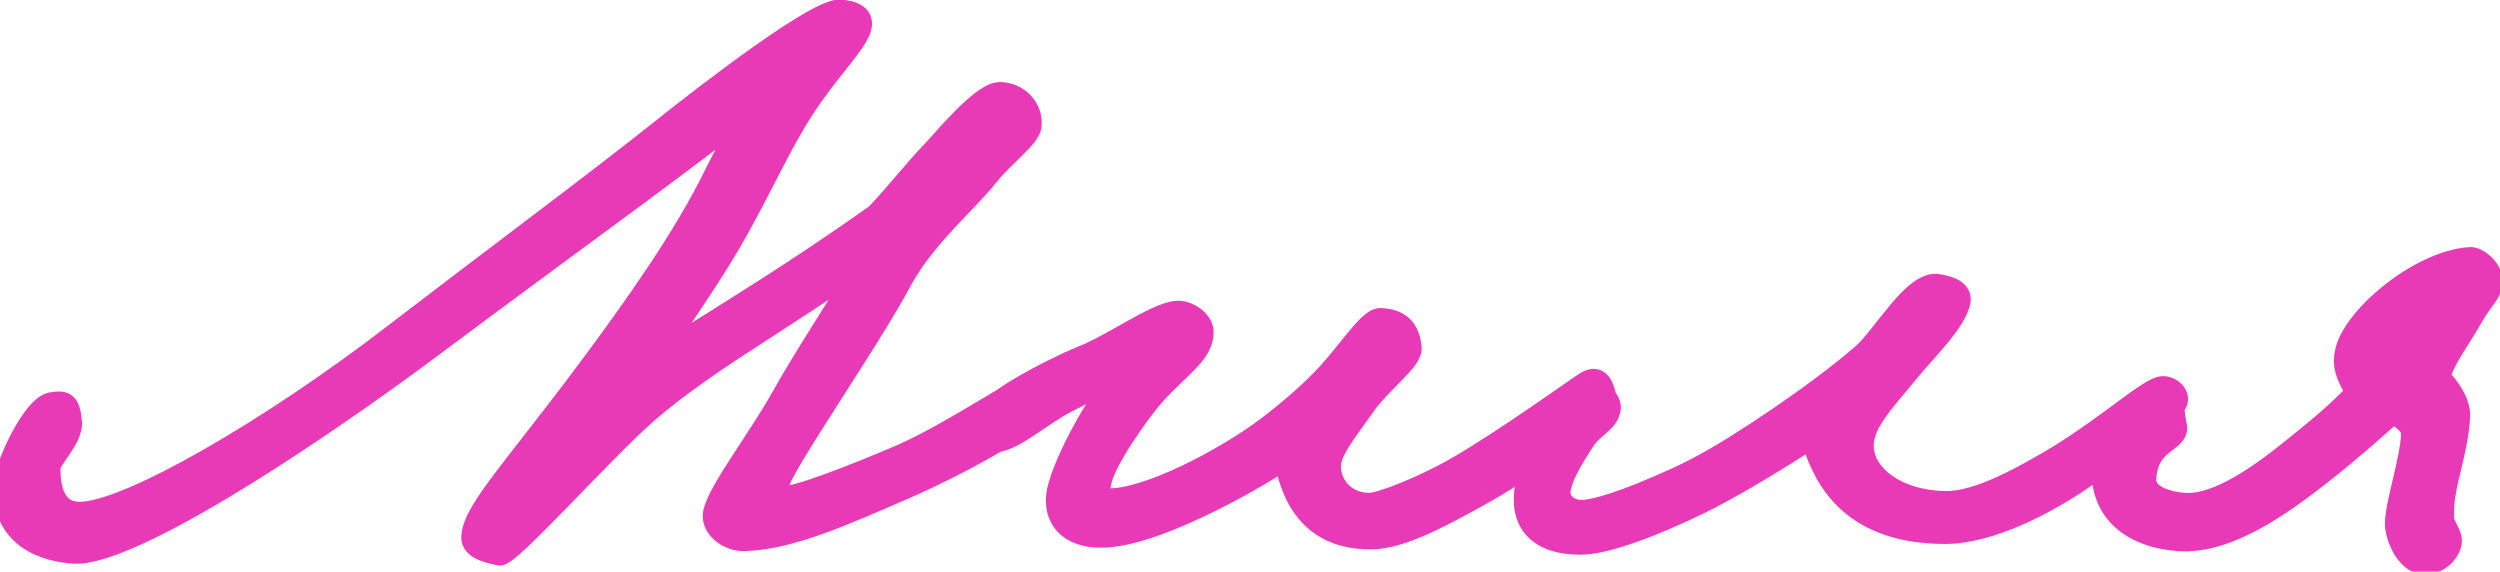
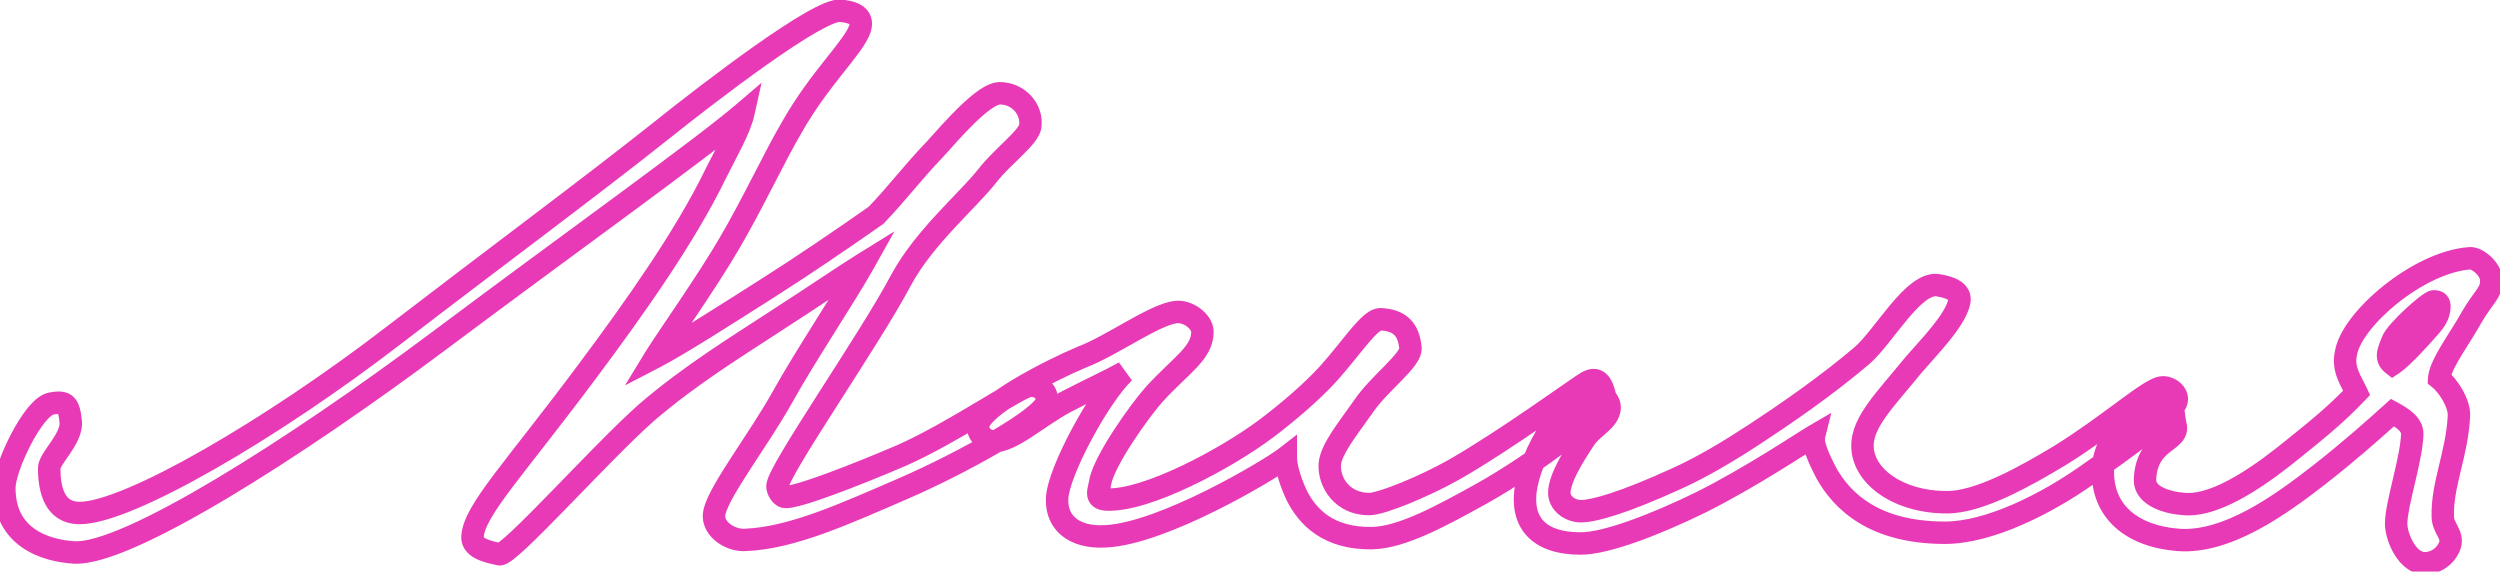
<svg xmlns="http://www.w3.org/2000/svg" width="223" height="51" viewBox="0 0 223 51" fill="none">
  <mask id="path-1-outside-1_2_11" maskUnits="userSpaceOnUse" x="-1" y="-1" width="225" height="53" fill="black">
    <rect fill="white" x="-1" y="-1" width="225" height="53" />
    <path d="M93.348 35.84C93.108 37.28 85.668 41.36 80.708 43.52C75.348 45.84 70.628 48 66.468 48.16C65.028 48.24 63.348 47.04 63.748 45.6C64.308 43.52 67.588 39.36 69.828 35.36C71.828 31.76 75.508 26.24 77.028 23.52C75.348 24.56 72.788 26.32 69.188 28.64C65.908 30.8 61.668 33.36 57.668 36.8C53.588 40.4 45.428 49.6 44.548 49.44C43.428 49.2 42.068 48.88 42.148 47.84C42.308 45.52 45.828 41.92 52.388 33.12C56.628 27.44 61.108 21.12 63.828 15.52C64.868 13.44 65.988 11.52 66.308 10.08C62.468 13.36 51.028 21.52 38.948 30.56C26.308 40 11.348 49.52 6.628 49.28C4.068 49.12 0.388 48 0.388 43.52C0.388 41.68 2.948 36.32 4.548 36C5.828 35.76 6.148 36 6.308 37.6C6.468 39.12 4.388 40.88 4.388 41.76C4.388 43.68 4.868 45.76 7.108 45.76C11.428 45.76 24.308 38.24 35.108 29.92C44.388 22.8 52.708 16.64 58.948 11.68C63.348 8.16 72.948 0.8 74.948 0.96C75.828 1.04 77.108 1.28 76.708 2.56C76.148 4.24 73.108 6.96 70.628 11.36C69.108 13.92 67.108 18.24 65.028 21.76C63.028 25.2 59.348 30.4 58.468 31.84C60.628 30.72 65.108 27.84 68.388 25.76C71.428 23.84 75.428 21.12 78.148 19.2C80.068 17.2 81.348 15.44 83.428 13.28C84.868 11.68 87.748 8.32 89.188 8.32C90.788 8.32 92.068 9.68 91.908 11.2C91.828 12.24 89.508 13.84 88.068 15.68C86.308 17.92 82.468 21.12 80.388 24.96C77.508 30.4 69.428 41.92 69.348 43.36C69.348 43.76 69.668 44.24 69.988 44.32C70.948 44.48 76.468 42.32 80.388 40.64C85.108 38.56 91.028 34.4 91.908 34.4C92.708 34.4 93.508 34.88 93.348 35.84ZM143.174 35.36C143.414 36.48 136.934 41.36 132.214 44C128.614 46 125.094 47.92 122.454 48C118.454 48.08 116.614 46.08 115.654 44.16C115.014 42.8 114.694 41.52 114.694 40.8C113.254 41.92 103.734 47.6 98.614 47.84C95.814 48 94.214 46.64 94.294 44.48C94.374 42.08 98.134 35.2 100.294 33.2C98.854 34 97.094 34.8 95.094 35.84C92.534 37.2 90.214 39.44 88.534 39.36C87.734 39.28 87.174 38.64 87.254 37.92C87.494 36.24 93.494 33.12 96.534 31.84C99.094 30.88 102.934 28.08 104.854 27.84C105.894 27.68 107.254 28.64 107.254 29.6C107.254 31.52 105.334 32.56 102.934 35.2C101.654 36.64 98.454 41.12 98.134 43.04C98.054 43.68 97.574 44.48 98.694 44.56C102.294 44.72 109.414 40.88 112.934 38.24C114.854 36.8 117.094 34.88 118.534 33.28C120.614 30.96 122.214 28.4 123.174 28.48C124.854 28.56 125.654 29.36 125.814 31.04C125.894 32.16 123.014 34.16 121.574 36.32C120.294 38.16 118.694 40.08 118.614 41.44C118.534 43.04 119.734 44.96 122.134 44.96C123.254 44.96 127.094 43.36 129.654 41.92C134.294 39.28 140.854 34.48 141.574 34.08C142.614 33.52 142.934 34.4 143.174 35.36ZM194.132 35.84C193.732 37.04 189.572 40 186.132 42.4C182.612 44.88 177.492 47.52 173.492 47.52C167.092 47.52 164.292 44.64 162.932 42.24C162.132 40.72 161.652 39.52 161.812 38.88C160.852 39.44 156.212 42.56 151.732 44.8C147.652 46.8 143.252 48.48 141.012 48.48C137.252 48.48 135.812 46.64 136.052 44C136.372 40.64 139.732 34.72 142.612 35.2C143.172 35.28 143.652 35.92 143.572 36.48C143.412 37.6 142.052 38.08 141.332 39.2C140.212 40.88 139.172 42.64 139.092 43.84C139.012 44.88 140.052 45.6 141.012 45.6C142.212 45.6 144.932 44.8 149.492 42.72C151.812 41.68 154.212 40.24 156.532 38.72C159.092 37.04 162.852 34.48 166.132 31.68C168.052 30 170.692 25.12 172.852 25.44C173.812 25.6 174.932 25.92 174.772 26.88C174.452 28.56 172.052 30.96 170.612 32.64C168.212 35.6 166.132 37.6 166.132 39.76C166.132 42.48 169.332 44.8 173.652 44.8C176.532 44.8 180.532 42.56 183.732 40.64C188.132 37.92 191.732 34.64 192.852 34.56C193.412 34.48 194.372 35.04 194.132 35.84ZM222.216 24.96C222.296 26.08 221.576 26.4 220.456 28.32C219.496 30.08 217.656 32.48 217.576 33.76C218.376 34.4 219.416 36 219.336 37.12C219.176 40.48 217.816 43.2 217.896 46.08C217.896 47.12 218.856 47.68 218.536 48.64C218.216 49.52 217.416 50.16 216.456 50.24C214.776 50.4 213.736 47.92 213.736 46.72C213.736 44.96 215.096 41.04 215.176 38.72C215.176 37.84 214.296 37.28 213.416 36.8C211.816 38.24 209.576 40.24 207.016 42.24C203.336 45.12 198.616 48.48 194.296 48.16C190.216 47.84 187.496 45.68 187.576 41.92C187.656 38.72 191.016 35.6 193.016 35.84C194.056 36 193.816 37.04 194.056 37.92C194.456 39.44 191.496 39.2 191.336 42.72C191.256 44.32 193.496 44.88 194.856 44.96C197.896 45.2 202.056 42.08 204.616 40C207.016 38.08 208.536 36.8 210.216 35.04C209.736 34 208.936 32.96 209.256 31.52C209.736 28.48 215.736 23.36 220.296 23.04C220.936 22.96 222.216 24 222.216 24.96ZM213.416 32.48C214.376 31.84 216.056 29.92 216.696 29.2C217.336 28.48 217.496 28.08 217.576 27.6C217.656 27.04 217.496 26.88 217.096 26.88C216.696 26.88 213.736 29.52 213.416 30.4C213.096 31.2 212.696 31.92 213.416 32.48Z" />
  </mask>
-   <path d="M93.348 35.84C93.108 37.28 85.668 41.36 80.708 43.52C75.348 45.84 70.628 48 66.468 48.16C65.028 48.24 63.348 47.04 63.748 45.6C64.308 43.52 67.588 39.36 69.828 35.36C71.828 31.76 75.508 26.24 77.028 23.52C75.348 24.56 72.788 26.32 69.188 28.64C65.908 30.8 61.668 33.36 57.668 36.8C53.588 40.4 45.428 49.6 44.548 49.44C43.428 49.2 42.068 48.88 42.148 47.84C42.308 45.52 45.828 41.92 52.388 33.12C56.628 27.44 61.108 21.12 63.828 15.52C64.868 13.44 65.988 11.52 66.308 10.08C62.468 13.36 51.028 21.52 38.948 30.56C26.308 40 11.348 49.52 6.628 49.28C4.068 49.12 0.388 48 0.388 43.52C0.388 41.68 2.948 36.32 4.548 36C5.828 35.76 6.148 36 6.308 37.6C6.468 39.12 4.388 40.88 4.388 41.76C4.388 43.68 4.868 45.76 7.108 45.76C11.428 45.76 24.308 38.24 35.108 29.92C44.388 22.8 52.708 16.64 58.948 11.68C63.348 8.16 72.948 0.8 74.948 0.96C75.828 1.04 77.108 1.28 76.708 2.56C76.148 4.24 73.108 6.96 70.628 11.36C69.108 13.92 67.108 18.24 65.028 21.76C63.028 25.2 59.348 30.4 58.468 31.84C60.628 30.72 65.108 27.84 68.388 25.76C71.428 23.84 75.428 21.12 78.148 19.2C80.068 17.2 81.348 15.44 83.428 13.28C84.868 11.68 87.748 8.32 89.188 8.32C90.788 8.32 92.068 9.68 91.908 11.2C91.828 12.24 89.508 13.84 88.068 15.68C86.308 17.92 82.468 21.12 80.388 24.96C77.508 30.4 69.428 41.92 69.348 43.36C69.348 43.76 69.668 44.24 69.988 44.32C70.948 44.48 76.468 42.32 80.388 40.64C85.108 38.56 91.028 34.4 91.908 34.4C92.708 34.4 93.508 34.88 93.348 35.84ZM143.174 35.36C143.414 36.48 136.934 41.36 132.214 44C128.614 46 125.094 47.92 122.454 48C118.454 48.08 116.614 46.08 115.654 44.16C115.014 42.8 114.694 41.52 114.694 40.8C113.254 41.92 103.734 47.6 98.614 47.84C95.814 48 94.214 46.64 94.294 44.48C94.374 42.08 98.134 35.2 100.294 33.2C98.854 34 97.094 34.8 95.094 35.84C92.534 37.2 90.214 39.44 88.534 39.36C87.734 39.28 87.174 38.64 87.254 37.92C87.494 36.24 93.494 33.12 96.534 31.84C99.094 30.88 102.934 28.08 104.854 27.84C105.894 27.68 107.254 28.64 107.254 29.6C107.254 31.52 105.334 32.56 102.934 35.2C101.654 36.64 98.454 41.12 98.134 43.04C98.054 43.68 97.574 44.48 98.694 44.56C102.294 44.72 109.414 40.88 112.934 38.24C114.854 36.8 117.094 34.88 118.534 33.28C120.614 30.96 122.214 28.4 123.174 28.48C124.854 28.56 125.654 29.36 125.814 31.04C125.894 32.16 123.014 34.16 121.574 36.32C120.294 38.16 118.694 40.08 118.614 41.44C118.534 43.04 119.734 44.96 122.134 44.96C123.254 44.96 127.094 43.36 129.654 41.92C134.294 39.28 140.854 34.48 141.574 34.08C142.614 33.52 142.934 34.4 143.174 35.36ZM194.132 35.84C193.732 37.04 189.572 40 186.132 42.4C182.612 44.88 177.492 47.52 173.492 47.52C167.092 47.52 164.292 44.64 162.932 42.24C162.132 40.72 161.652 39.52 161.812 38.88C160.852 39.44 156.212 42.56 151.732 44.8C147.652 46.8 143.252 48.48 141.012 48.48C137.252 48.48 135.812 46.64 136.052 44C136.372 40.64 139.732 34.72 142.612 35.2C143.172 35.28 143.652 35.92 143.572 36.48C143.412 37.6 142.052 38.08 141.332 39.2C140.212 40.88 139.172 42.64 139.092 43.84C139.012 44.88 140.052 45.6 141.012 45.6C142.212 45.6 144.932 44.8 149.492 42.72C151.812 41.68 154.212 40.24 156.532 38.72C159.092 37.04 162.852 34.48 166.132 31.68C168.052 30 170.692 25.12 172.852 25.44C173.812 25.6 174.932 25.92 174.772 26.88C174.452 28.56 172.052 30.96 170.612 32.64C168.212 35.6 166.132 37.6 166.132 39.76C166.132 42.48 169.332 44.8 173.652 44.8C176.532 44.8 180.532 42.56 183.732 40.64C188.132 37.92 191.732 34.64 192.852 34.56C193.412 34.48 194.372 35.04 194.132 35.84ZM222.216 24.96C222.296 26.08 221.576 26.4 220.456 28.32C219.496 30.08 217.656 32.48 217.576 33.76C218.376 34.4 219.416 36 219.336 37.12C219.176 40.48 217.816 43.2 217.896 46.08C217.896 47.12 218.856 47.68 218.536 48.64C218.216 49.52 217.416 50.16 216.456 50.24C214.776 50.4 213.736 47.92 213.736 46.72C213.736 44.96 215.096 41.04 215.176 38.72C215.176 37.84 214.296 37.28 213.416 36.8C211.816 38.24 209.576 40.24 207.016 42.24C203.336 45.12 198.616 48.48 194.296 48.16C190.216 47.84 187.496 45.68 187.576 41.92C187.656 38.72 191.016 35.6 193.016 35.84C194.056 36 193.816 37.04 194.056 37.92C194.456 39.44 191.496 39.2 191.336 42.72C191.256 44.32 193.496 44.88 194.856 44.96C197.896 45.2 202.056 42.08 204.616 40C207.016 38.08 208.536 36.8 210.216 35.04C209.736 34 208.936 32.96 209.256 31.52C209.736 28.48 215.736 23.36 220.296 23.04C220.936 22.96 222.216 24 222.216 24.96ZM213.416 32.48C214.376 31.84 216.056 29.92 216.696 29.2C217.336 28.48 217.496 28.08 217.576 27.6C217.656 27.04 217.496 26.88 217.096 26.88C216.696 26.88 213.736 29.52 213.416 30.4C213.096 31.2 212.696 31.92 213.416 32.48Z" fill="#E83AB7" />
  <path d="M93.348 35.84L94.335 36.004L94.335 36.004L93.348 35.84ZM80.708 43.52L81.105 44.438L81.107 44.437L80.708 43.52ZM66.468 48.16L66.43 47.161L66.421 47.161L66.413 47.161L66.468 48.16ZM63.748 45.6L64.712 45.868L64.714 45.86L63.748 45.6ZM69.828 35.36L70.701 35.849L70.702 35.846L69.828 35.36ZM77.028 23.52L77.901 24.008L79.784 20.638L76.502 22.67L77.028 23.52ZM69.188 28.64L68.646 27.799L68.638 27.805L69.188 28.64ZM57.668 36.8L57.016 36.042L57.007 36.05L57.668 36.8ZM44.548 49.44L44.339 50.418L44.354 50.421L44.369 50.424L44.548 49.44ZM42.148 47.84L43.145 47.917L43.146 47.909L42.148 47.84ZM52.388 33.12L51.587 32.522L51.586 32.522L52.388 33.12ZM63.828 15.52L62.934 15.073L62.929 15.083L63.828 15.52ZM66.308 10.08L67.284 10.297L67.933 7.377L65.659 9.32L66.308 10.08ZM38.948 30.56L39.547 31.361L39.547 31.361L38.948 30.56ZM6.628 49.28L6.566 50.278L6.577 50.279L6.628 49.28ZM4.548 36L4.364 35.017L4.352 35.019L4.548 36ZM6.308 37.6L5.313 37.7L5.314 37.705L6.308 37.6ZM35.108 29.92L34.499 29.127L34.498 29.128L35.108 29.92ZM58.948 11.68L59.57 12.463L59.573 12.461L58.948 11.68ZM74.948 0.96L75.039 -0.036L75.028 -0.037L74.948 0.96ZM76.708 2.56L77.657 2.876L77.66 2.867L77.663 2.858L76.708 2.56ZM70.628 11.36L71.488 11.87L71.494 11.861L71.499 11.851L70.628 11.36ZM65.028 21.76L64.167 21.251L64.164 21.257L65.028 21.76ZM58.468 31.84L57.615 31.319L55.745 34.379L58.928 32.728L58.468 31.84ZM68.388 25.76L67.854 24.915L67.853 24.916L68.388 25.76ZM78.148 19.2L78.725 20.017L78.803 19.962L78.87 19.892L78.148 19.2ZM83.428 13.28L84.148 13.974L84.16 13.961L84.171 13.949L83.428 13.28ZM91.908 11.2L90.914 11.095L90.912 11.109L90.911 11.123L91.908 11.2ZM88.068 15.68L88.854 16.298L88.856 16.296L88.068 15.68ZM80.388 24.96L79.509 24.484L79.504 24.492L80.388 24.96ZM69.348 43.36L68.35 43.304L68.348 43.332V43.36H69.348ZM69.988 44.32L69.746 45.29L69.784 45.3L69.824 45.306L69.988 44.32ZM80.388 40.64L80.782 41.559L80.791 41.555L80.388 40.64ZM92.362 35.676C92.384 35.544 92.426 35.579 92.208 35.813C92.025 36.009 91.745 36.257 91.362 36.55C90.6 37.132 89.532 37.821 88.293 38.547C85.819 39.996 82.754 41.538 80.309 42.603L81.107 44.437C83.622 43.342 86.758 41.764 89.303 40.273C90.574 39.529 91.721 38.793 92.577 38.138C93.003 37.812 93.382 37.488 93.671 37.176C93.926 36.903 94.253 36.496 94.335 36.004L92.362 35.676ZM80.311 42.602C77.614 43.77 75.132 44.873 72.8 45.709C70.47 46.544 68.361 47.087 66.43 47.161L66.507 49.159C68.735 49.074 71.066 48.456 73.476 47.591C75.884 46.727 78.442 45.59 81.105 44.438L80.311 42.602ZM66.413 47.161C65.965 47.186 65.434 47.003 65.068 46.69C64.712 46.386 64.647 46.1 64.712 45.868L62.785 45.332C62.449 46.54 63.024 47.574 63.769 48.21C64.502 48.837 65.531 49.214 66.524 49.158L66.413 47.161ZM64.714 45.86C64.82 45.467 65.077 44.908 65.49 44.177C65.895 43.461 66.413 42.643 66.997 41.745C68.151 39.968 69.56 37.886 70.701 35.849L68.956 34.871C67.857 36.834 66.505 38.832 65.32 40.655C64.734 41.557 64.186 42.419 63.749 43.193C63.319 43.952 62.957 44.693 62.782 45.34L64.714 45.86ZM70.702 35.846C71.687 34.073 73.092 31.816 74.456 29.641C75.807 27.485 77.125 25.396 77.901 24.008L76.155 23.032C75.411 24.364 74.129 26.395 72.761 28.579C71.404 30.744 69.969 33.047 68.954 34.874L70.702 35.846ZM76.502 22.67C74.82 23.711 72.201 25.509 68.646 27.799L69.73 29.481C73.376 27.131 75.876 25.409 77.555 24.37L76.502 22.67ZM68.638 27.805C65.398 29.939 61.079 32.548 57.016 36.042L58.32 37.558C62.257 34.172 66.418 31.662 69.738 29.475L68.638 27.805ZM57.007 36.05C54.93 37.883 51.831 41.124 49.192 43.832C47.86 45.199 46.645 46.431 45.71 47.31C45.241 47.752 44.862 48.086 44.586 48.299C44.446 48.407 44.359 48.463 44.317 48.486C44.296 48.497 44.312 48.486 44.355 48.473C44.386 48.463 44.529 48.42 44.727 48.456L44.369 50.424C44.622 50.47 44.834 50.418 44.948 50.383C45.074 50.344 45.186 50.29 45.274 50.242C45.451 50.146 45.633 50.017 45.808 49.882C46.163 49.608 46.598 49.221 47.081 48.767C48.051 47.854 49.296 46.591 50.624 45.228C53.306 42.476 56.327 39.317 58.33 37.55L57.007 36.05ZM44.758 48.462C44.173 48.337 43.686 48.219 43.353 48.049C43.196 47.969 43.144 47.911 43.135 47.899C43.133 47.896 43.138 47.903 43.142 47.917C43.147 47.932 43.144 47.934 43.145 47.917L41.151 47.763C41.112 48.267 41.254 48.721 41.529 49.091C41.787 49.439 42.13 49.671 42.443 49.831C43.05 50.141 43.803 50.303 44.339 50.418L44.758 48.462ZM43.146 47.909C43.17 47.55 43.336 47.045 43.763 46.292C44.185 45.55 44.812 44.649 45.668 43.511C46.521 42.375 47.572 41.039 48.832 39.421C50.089 37.807 51.544 35.926 53.19 33.718L51.586 32.522C49.953 34.714 48.507 36.583 47.254 38.192C46.004 39.796 44.935 41.155 44.069 42.309C43.204 43.461 42.512 44.445 42.024 45.305C41.541 46.155 41.206 46.97 41.151 47.771L43.146 47.909ZM53.19 33.718C57.428 28.04 61.961 21.652 64.728 15.957L62.929 15.083C60.255 20.588 55.828 26.84 51.587 32.522L53.19 33.718ZM64.723 15.967C65.21 14.993 65.797 13.898 66.236 12.999C66.69 12.072 67.097 11.141 67.284 10.297L65.332 9.863C65.2 10.459 64.886 11.208 64.44 12.121C63.979 13.062 63.486 13.967 62.934 15.073L64.723 15.967ZM65.659 9.32C61.851 12.572 50.478 20.683 38.349 29.759L39.547 31.361C51.578 22.357 63.086 14.148 66.958 10.84L65.659 9.32ZM38.35 29.759C32.048 34.465 25.177 39.184 19.305 42.691C16.368 44.446 13.698 45.886 11.486 46.87C10.379 47.362 9.403 47.732 8.576 47.971C7.736 48.214 7.109 48.303 6.679 48.281L6.577 50.279C7.327 50.317 8.2 50.161 9.131 49.892C10.075 49.62 11.141 49.212 12.298 48.697C14.613 47.669 17.359 46.184 20.331 44.408C26.279 40.856 33.208 36.095 39.547 31.361L38.35 29.759ZM6.691 48.282C5.499 48.208 4.146 47.911 3.118 47.198C2.149 46.526 1.388 45.434 1.388 43.52H-0.612C-0.612 46.086 0.467 47.794 1.978 48.842C3.43 49.849 5.198 50.193 6.566 50.278L6.691 48.282ZM1.388 43.52C1.388 43.234 1.501 42.685 1.758 41.941C2.006 41.225 2.355 40.418 2.755 39.653C3.156 38.883 3.591 38.187 4.001 37.679C4.207 37.425 4.389 37.239 4.54 37.117C4.7 36.986 4.768 36.976 4.744 36.981L4.352 35.019C3.929 35.104 3.566 35.331 3.28 35.563C2.985 35.802 2.705 36.101 2.445 36.423C1.925 37.068 1.42 37.887 0.982 38.727C0.541 39.572 0.151 40.47 -0.132 41.287C-0.404 42.075 -0.612 42.886 -0.612 43.52H1.388ZM4.732 36.983C5.032 36.927 5.192 36.916 5.276 36.922C5.337 36.926 5.268 36.932 5.186 36.859C5.12 36.801 5.142 36.775 5.187 36.926C5.232 37.078 5.275 37.318 5.313 37.7L7.303 37.501C7.261 37.082 7.204 36.692 7.104 36.356C7.004 36.02 6.836 35.649 6.511 35.361C6.169 35.058 5.769 34.949 5.405 34.926C5.064 34.904 4.704 34.953 4.364 35.017L4.732 36.983ZM5.314 37.705C5.328 37.844 5.296 38.055 5.16 38.365C5.025 38.672 4.822 39.001 4.58 39.36C4.36 39.685 4.065 40.094 3.859 40.428C3.75 40.605 3.64 40.802 3.555 41.005C3.472 41.202 3.388 41.465 3.388 41.76H5.388C5.388 41.836 5.369 41.851 5.4 41.777C5.428 41.709 5.479 41.612 5.562 41.477C5.741 41.186 5.956 40.895 6.237 40.48C6.494 40.099 6.781 39.648 6.991 39.17C7.2 38.695 7.368 38.116 7.303 37.495L5.314 37.705ZM3.388 41.76C3.388 42.769 3.508 43.968 4.023 44.946C4.289 45.451 4.67 45.917 5.208 46.253C5.749 46.591 6.388 46.76 7.108 46.76V44.76C6.709 44.76 6.448 44.669 6.268 44.557C6.086 44.443 5.927 44.269 5.793 44.014C5.508 43.472 5.388 42.671 5.388 41.76H3.388ZM7.108 46.76C8.405 46.76 10.181 46.216 12.175 45.377C14.208 44.521 16.599 43.3 19.174 41.828C24.328 38.883 30.286 34.897 35.718 30.712L34.498 29.128C29.131 33.263 23.248 37.197 18.182 40.092C15.648 41.54 13.333 42.719 11.399 43.533C9.425 44.364 7.971 44.76 7.108 44.76V46.76ZM35.717 30.713C44.975 23.61 53.323 17.428 59.57 12.463L58.326 10.897C52.093 15.851 43.802 21.989 34.499 29.127L35.717 30.713ZM59.573 12.461C61.765 10.707 65.248 8.001 68.425 5.757C70.016 4.633 71.512 3.638 72.724 2.938C73.331 2.587 73.845 2.323 74.252 2.153C74.704 1.965 74.878 1.958 74.868 1.957L75.028 -0.037C74.519 -0.078 73.955 0.11 73.482 0.307C72.963 0.524 72.365 0.835 71.723 1.207C70.434 1.952 68.88 2.987 67.271 4.123C64.048 6.399 60.531 9.133 58.323 10.899L59.573 12.461ZM74.858 1.956C75.058 1.974 75.254 1.999 75.43 2.039C75.612 2.08 75.727 2.127 75.79 2.166C75.845 2.199 75.813 2.195 75.791 2.137C75.769 2.079 75.806 2.095 75.754 2.262L77.663 2.858C77.811 2.385 77.838 1.891 77.66 1.426C77.483 0.96 77.151 0.651 76.826 0.454C76.228 0.093 75.474 0.004 75.039 -0.036L74.858 1.956ZM75.759 2.244C75.67 2.512 75.452 2.894 75.059 3.441C74.674 3.977 74.183 4.587 73.604 5.319C72.46 6.765 71.038 8.596 69.757 10.869L71.499 11.851C72.698 9.724 74.037 7.995 75.172 6.561C75.733 5.853 76.263 5.193 76.683 4.609C77.094 4.036 77.466 3.448 77.657 2.876L75.759 2.244ZM69.768 10.85C68.989 12.162 68.093 13.915 67.15 15.741C66.198 17.584 65.191 19.519 64.167 21.251L65.889 22.269C66.946 20.481 67.978 18.496 68.927 16.659C69.884 14.805 70.747 13.118 71.488 11.87L69.768 10.85ZM64.164 21.257C63.181 22.947 61.778 25.083 60.497 26.993C59.235 28.877 58.069 30.575 57.615 31.319L59.321 32.361C59.747 31.665 60.861 30.043 62.159 28.107C63.438 26.197 64.875 24.013 65.893 22.263L64.164 21.257ZM58.928 32.728C61.139 31.582 65.674 28.665 68.924 26.605L67.853 24.916C64.542 27.015 60.117 29.858 58.008 30.952L58.928 32.728ZM68.922 26.605C71.981 24.674 75.996 21.943 78.725 20.017L77.571 18.383C74.86 20.297 70.875 23.006 67.854 24.915L68.922 26.605ZM78.87 19.892C79.853 18.868 80.671 17.906 81.489 16.95C82.308 15.99 83.131 15.03 84.148 13.974L82.708 12.586C81.645 13.69 80.788 14.69 79.968 15.65C79.145 16.614 78.363 17.532 77.427 18.508L78.87 19.892ZM84.171 13.949C84.908 13.13 85.955 11.928 87.002 10.92C87.525 10.416 88.02 9.989 88.449 9.694C88.663 9.547 88.842 9.447 88.984 9.385C89.131 9.321 89.193 9.32 89.188 9.32V7.32C88.502 7.32 87.833 7.691 87.317 8.046C86.757 8.431 86.171 8.943 85.615 9.48C84.501 10.552 83.388 11.829 82.685 12.611L84.171 13.949ZM89.188 9.32C90.241 9.32 91.007 10.211 90.914 11.095L92.903 11.305C93.13 9.149 91.335 7.32 89.188 7.32V9.32ZM90.911 11.123C90.915 11.075 90.915 11.171 90.686 11.468C90.479 11.736 90.179 12.05 89.796 12.428C89.067 13.148 88.052 14.077 87.281 15.064L88.856 16.296C89.524 15.443 90.39 14.652 91.201 13.852C91.588 13.47 91.972 13.074 92.268 12.692C92.541 12.339 92.861 11.845 92.905 11.277L90.911 11.123ZM87.282 15.062C86.433 16.143 85.115 17.414 83.613 19.042C82.159 20.617 80.61 22.451 79.509 24.484L81.267 25.436C82.246 23.629 83.657 21.943 85.083 20.398C86.461 18.906 87.944 17.457 88.854 16.298L87.282 15.062ZM79.504 24.492C78.089 27.166 75.38 31.359 72.975 35.121C71.782 36.989 70.666 38.748 69.843 40.131C69.432 40.822 69.085 41.434 68.835 41.928C68.71 42.174 68.603 42.406 68.522 42.612C68.451 42.794 68.364 43.047 68.35 43.304L70.347 43.416C70.342 43.493 70.327 43.488 70.385 43.339C70.433 43.216 70.51 43.047 70.62 42.83C70.839 42.397 71.158 41.831 71.561 41.154C72.365 39.802 73.464 38.071 74.661 36.199C77.037 32.481 79.807 28.194 81.272 25.428L79.504 24.492ZM68.348 43.36C68.348 43.803 68.515 44.213 68.716 44.515C68.903 44.796 69.244 45.165 69.746 45.29L70.231 43.35C70.285 43.364 70.325 43.382 70.349 43.395C70.374 43.408 70.388 43.42 70.393 43.424C70.403 43.432 70.395 43.427 70.38 43.405C70.366 43.384 70.355 43.362 70.35 43.344C70.343 43.325 70.348 43.33 70.348 43.36H68.348ZM69.824 45.306C70.133 45.358 70.478 45.308 70.734 45.26C71.029 45.204 71.372 45.117 71.745 45.009C72.491 44.794 73.418 44.477 74.422 44.109C76.434 43.371 78.812 42.404 80.782 41.559L79.994 39.721C78.045 40.556 75.702 41.509 73.734 42.231C72.748 42.593 71.87 42.891 71.189 43.088C70.848 43.187 70.572 43.255 70.365 43.294C70.121 43.34 70.083 43.322 70.153 43.334L69.824 45.306ZM80.791 41.555C83.216 40.487 85.927 38.895 88.1 37.599C89.2 36.943 90.153 36.369 90.89 35.955C91.259 35.747 91.554 35.592 91.773 35.491C91.883 35.44 91.957 35.411 92.002 35.396C92.066 35.375 92.017 35.4 91.908 35.4V33.4C91.689 33.4 91.491 33.458 91.369 33.499C91.228 33.546 91.081 33.608 90.935 33.675C90.644 33.809 90.294 33.995 89.911 34.211C89.144 34.641 88.157 35.237 87.076 35.881C84.889 37.185 82.28 38.713 79.985 39.725L80.791 41.555ZM91.908 35.4C92.13 35.4 92.28 35.47 92.337 35.519C92.359 35.538 92.362 35.547 92.363 35.55C92.363 35.551 92.377 35.586 92.362 35.676L94.335 36.004C94.472 35.182 94.187 34.471 93.639 34.001C93.136 33.57 92.486 33.4 91.908 33.4V35.4ZM143.174 35.36L144.152 35.151L144.148 35.134L144.144 35.117L143.174 35.36ZM132.214 44L132.699 44.874L132.702 44.873L132.214 44ZM122.454 48L122.474 49L122.484 48.999L122.454 48ZM115.654 44.16L114.749 44.586L114.754 44.597L114.759 44.607L115.654 44.16ZM114.694 40.8H115.694V38.755L114.08 40.011L114.694 40.8ZM98.614 47.84L98.567 46.841L98.557 46.842L98.614 47.84ZM94.294 44.48L95.293 44.517L95.293 44.513L94.294 44.48ZM100.294 33.2L100.973 33.934L99.808 32.326L100.294 33.2ZM95.094 35.84L94.632 34.953L94.625 34.957L95.094 35.84ZM88.534 39.36L88.434 40.355L88.46 40.358L88.486 40.359L88.534 39.36ZM87.254 37.92L86.264 37.779L86.262 37.794L86.26 37.81L87.254 37.92ZM96.534 31.84L96.183 30.904L96.164 30.911L96.146 30.918L96.534 31.84ZM104.854 27.84L104.978 28.832L104.992 28.831L105.006 28.828L104.854 27.84ZM102.934 35.2L102.194 34.527L102.186 34.536L102.934 35.2ZM98.134 43.04L97.147 42.876L97.144 42.896L97.141 42.916L98.134 43.04ZM98.694 44.56L98.623 45.557L98.636 45.558L98.649 45.559L98.694 44.56ZM112.934 38.24L112.334 37.44L112.334 37.44L112.934 38.24ZM118.534 33.28L119.277 33.949L119.278 33.947L118.534 33.28ZM123.174 28.48L123.091 29.477L123.108 29.478L123.126 29.479L123.174 28.48ZM125.814 31.04L126.811 30.969L126.81 30.957L126.809 30.945L125.814 31.04ZM121.574 36.32L122.395 36.891L122.4 36.883L122.406 36.875L121.574 36.32ZM118.614 41.44L117.615 41.381L117.615 41.39L118.614 41.44ZM129.654 41.92L130.144 42.792L130.148 42.789L129.654 41.92ZM141.574 34.08L141.1 33.2L141.088 33.206L141.574 34.08ZM142.196 35.569C142.175 35.474 142.179 35.396 142.185 35.35C142.191 35.303 142.2 35.276 142.202 35.272C142.203 35.269 142.189 35.306 142.133 35.391C142.02 35.559 141.819 35.8 141.514 36.109C140.912 36.72 140.016 37.487 138.941 38.32C136.796 39.983 134.038 41.834 131.726 43.127L132.702 44.873C135.11 43.526 137.951 41.617 140.166 39.9C141.272 39.043 142.246 38.215 142.938 37.514C143.281 37.166 143.583 36.821 143.798 36.498C143.905 36.337 144.01 36.152 144.082 35.953C144.151 35.763 144.221 35.475 144.152 35.151L142.196 35.569ZM131.728 43.126C129.922 44.129 128.18 45.087 126.567 45.807C124.938 46.532 123.544 46.967 122.423 47.001L122.484 48.999C124.004 48.953 125.689 48.388 127.381 47.633C129.088 46.873 130.906 45.871 132.699 44.874L131.728 43.126ZM122.434 47C120.613 47.037 119.362 46.602 118.474 46.002C117.577 45.395 116.977 44.57 116.548 43.713L114.759 44.607C115.291 45.67 116.09 46.805 117.354 47.658C118.626 48.518 120.294 49.043 122.474 49L122.434 47ZM116.559 43.734C115.949 42.44 115.694 41.313 115.694 40.8H113.694C113.694 41.727 114.078 43.16 114.749 44.586L116.559 43.734ZM114.08 40.011C113.438 40.51 110.767 42.175 107.589 43.755C106.011 44.538 104.334 45.288 102.748 45.855C101.148 46.426 99.701 46.788 98.567 46.841L98.661 48.839C100.086 48.772 101.75 48.334 103.42 47.738C105.104 47.137 106.857 46.352 108.479 45.545C111.701 43.945 114.51 42.21 115.308 41.589L114.08 40.011ZM98.557 46.842C97.314 46.913 96.485 46.637 95.997 46.248C95.537 45.881 95.263 45.323 95.293 44.517L93.294 44.443C93.244 45.797 93.731 46.999 94.75 47.812C95.742 48.603 97.113 48.927 98.671 48.838L98.557 46.842ZM95.293 44.513C95.307 44.096 95.5 43.351 95.892 42.351C96.272 41.383 96.798 40.273 97.395 39.163C98.607 36.907 100.023 34.814 100.973 33.934L99.614 32.466C98.405 33.586 96.86 35.933 95.633 38.217C95.009 39.377 94.446 40.562 94.03 41.621C93.627 42.649 93.32 43.664 93.294 44.447L95.293 44.513ZM99.808 32.326C98.367 33.127 96.715 33.87 94.632 34.953L95.555 36.727C97.472 35.73 99.341 34.873 100.779 34.074L99.808 32.326ZM94.625 34.957C93.295 35.663 91.978 36.627 90.94 37.301C90.396 37.654 89.921 37.934 89.501 38.122C89.073 38.312 88.779 38.37 88.581 38.361L88.486 40.359C89.129 40.389 89.754 40.198 90.314 39.948C90.881 39.696 91.461 39.346 92.028 38.979C93.21 38.212 94.333 37.377 95.563 36.723L94.625 34.957ZM88.633 38.365C88.475 38.349 88.37 38.282 88.313 38.217C88.257 38.155 88.241 38.092 88.248 38.03L86.26 37.81C86.109 39.164 87.165 40.228 88.434 40.355L88.633 38.365ZM88.244 38.061C88.238 38.1 88.24 38.031 88.387 37.842C88.523 37.667 88.734 37.452 89.026 37.202C89.61 36.704 90.425 36.149 91.36 35.587C93.223 34.465 95.439 33.386 96.922 32.762L96.146 30.918C94.588 31.574 92.284 32.695 90.328 33.873C89.352 34.461 88.432 35.081 87.729 35.68C87.378 35.98 87.057 36.294 86.807 36.616C86.568 36.924 86.329 37.32 86.264 37.779L88.244 38.061ZM96.885 32.776C98.257 32.262 99.949 31.266 101.422 30.443C102.18 30.019 102.892 29.632 103.525 29.338C104.176 29.036 104.659 28.872 104.978 28.832L104.73 26.848C104.088 26.928 103.371 27.204 102.682 27.524C101.975 27.853 101.207 28.271 100.446 28.697C98.878 29.574 97.371 30.458 96.183 30.904L96.885 32.776ZM105.006 28.828C105.192 28.8 105.531 28.874 105.858 29.11C106.203 29.36 106.254 29.577 106.254 29.6H108.254C108.254 28.663 107.625 27.92 107.03 27.49C106.417 27.046 105.556 26.72 104.702 26.852L105.006 28.828ZM106.254 29.6C106.254 30.168 105.996 30.668 105.265 31.445C104.897 31.837 104.459 32.248 103.927 32.761C103.405 33.265 102.816 33.843 102.194 34.527L103.674 35.873C104.251 35.237 104.803 34.695 105.315 34.201C105.818 33.717 106.31 33.253 106.722 32.815C107.552 31.933 108.254 30.952 108.254 29.6H106.254ZM102.186 34.536C101.503 35.304 100.353 36.828 99.335 38.395C98.824 39.183 98.335 39.999 97.949 40.752C97.575 41.481 97.254 42.236 97.147 42.876L99.12 43.204C99.174 42.884 99.373 42.358 99.729 41.663C100.073 40.991 100.524 40.237 101.012 39.485C101.995 37.972 103.084 36.536 103.681 35.864L102.186 34.536ZM97.141 42.916C97.13 43.008 97.105 43.098 97.056 43.309C97.018 43.471 96.954 43.752 96.964 44.044C96.976 44.373 97.084 44.803 97.468 45.135C97.814 45.434 98.245 45.531 98.623 45.557L98.765 43.562C98.582 43.55 98.654 43.516 98.777 43.623C98.845 43.681 98.898 43.757 98.93 43.837C98.96 43.91 98.963 43.963 98.963 43.975C98.963 43.987 98.962 43.977 98.969 43.934C98.975 43.893 98.986 43.839 99.004 43.763C99.018 43.704 99.046 43.589 99.065 43.504C99.087 43.407 99.11 43.289 99.126 43.164L97.141 42.916ZM98.649 45.559C99.717 45.606 100.964 45.359 102.237 44.967C103.525 44.57 104.909 44.002 106.273 43.353C108.997 42.057 111.715 40.404 113.534 39.04L112.334 37.44C110.632 38.716 108.03 40.303 105.414 41.547C104.108 42.168 102.817 42.695 101.648 43.056C100.464 43.421 99.471 43.594 98.738 43.561L98.649 45.559ZM113.534 39.04C115.481 37.579 117.777 35.615 119.277 33.949L117.79 32.611C116.41 34.145 114.226 36.021 112.334 37.44L113.534 39.04ZM119.278 33.947C120.314 32.792 121.323 31.468 122.037 30.627C122.42 30.174 122.729 29.844 122.977 29.638C123.274 29.39 123.279 29.492 123.091 29.477L123.257 27.483C122.588 27.428 122.034 27.82 121.695 28.102C121.308 28.426 120.907 28.866 120.511 29.333C119.664 30.332 118.833 31.448 117.789 32.612L119.278 33.947ZM123.126 29.479C123.824 29.512 124.172 29.687 124.365 29.875C124.562 30.068 124.751 30.424 124.818 31.135L126.809 30.945C126.717 29.976 126.425 29.092 125.762 28.445C125.096 27.793 124.203 27.528 123.221 27.481L123.126 29.479ZM124.816 31.111C124.808 30.997 124.858 31.069 124.585 31.438C124.349 31.755 123.996 32.133 123.549 32.591C122.699 33.46 121.528 34.586 120.742 35.765L122.406 36.875C123.06 35.894 124.049 34.94 124.979 33.989C125.421 33.536 125.864 33.07 126.19 32.63C126.479 32.241 126.859 31.643 126.811 30.969L124.816 31.111ZM120.753 35.749C120.156 36.606 119.381 37.627 118.804 38.516C118.238 39.39 117.673 40.41 117.615 41.381L119.612 41.499C119.635 41.11 119.909 40.49 120.483 39.604C121.047 38.733 121.711 37.874 122.395 36.891L120.753 35.749ZM117.615 41.39C117.511 43.471 119.075 45.96 122.134 45.96V43.96C120.392 43.96 119.557 42.609 119.613 41.49L117.615 41.39ZM122.134 45.96C122.58 45.96 123.158 45.816 123.717 45.643C124.311 45.459 125.005 45.203 125.732 44.906C127.185 44.312 128.823 43.535 130.144 42.792L129.163 41.048C127.924 41.745 126.363 42.488 124.976 43.054C124.283 43.337 123.646 43.571 123.126 43.732C122.569 43.904 122.248 43.96 122.134 43.96V45.96ZM130.148 42.789C132.507 41.447 135.336 39.567 137.648 37.985C138.807 37.193 139.843 36.47 140.63 35.924C141.452 35.354 141.936 35.023 142.059 34.954L141.088 33.206C140.851 33.337 140.246 33.756 139.49 34.281C138.699 34.83 137.671 35.547 136.519 36.335C134.211 37.913 131.441 39.753 129.159 41.051L130.148 42.789ZM142.048 34.961C142.203 34.877 142.213 34.913 142.125 34.903C142.01 34.891 141.938 34.828 141.926 34.814C141.926 34.814 141.938 34.828 141.96 34.868C141.982 34.907 142.007 34.961 142.035 35.034C142.093 35.185 142.146 35.372 142.204 35.602L144.144 35.117C144.082 34.868 144.005 34.585 143.903 34.318C143.803 34.058 143.656 33.749 143.421 33.486C143.169 33.202 142.807 32.964 142.332 32.914C141.884 32.867 141.464 33.003 141.1 33.2L142.048 34.961ZM194.132 35.84L195.081 36.156L195.085 36.142L195.09 36.127L194.132 35.84ZM186.132 42.4L185.56 41.58L185.556 41.583L186.132 42.4ZM162.932 42.24L162.047 42.706L162.054 42.719L162.062 42.733L162.932 42.24ZM161.812 38.88L162.782 39.123L163.357 36.821L161.308 38.016L161.812 38.88ZM151.732 44.8L152.172 45.698L152.179 45.694L151.732 44.8ZM136.052 44L135.056 43.905L135.056 43.91L136.052 44ZM142.612 35.2L142.447 36.186L142.459 36.188L142.47 36.19L142.612 35.2ZM143.572 36.48L144.562 36.621L144.562 36.621L143.572 36.48ZM141.332 39.2L142.164 39.755L142.169 39.748L142.173 39.741L141.332 39.2ZM139.092 43.84L140.089 43.917L140.09 43.907L139.092 43.84ZM149.492 42.72L149.083 41.807L149.077 41.81L149.492 42.72ZM156.532 38.72L157.08 39.556L157.081 39.556L156.532 38.72ZM166.132 31.68L166.781 32.441L166.79 32.433L166.132 31.68ZM172.852 25.44L173.016 24.454L173.007 24.452L172.998 24.451L172.852 25.44ZM174.772 26.88L175.754 27.067L175.756 27.056L175.758 27.044L174.772 26.88ZM170.612 32.64L169.853 31.989L169.844 32L169.835 32.01L170.612 32.64ZM183.732 40.64L184.246 41.498L184.258 41.491L183.732 40.64ZM192.852 34.56L192.923 35.557L192.958 35.555L192.993 35.55L192.852 34.56ZM193.183 35.524C193.188 35.511 193.163 35.58 193.03 35.747C192.909 35.901 192.733 36.091 192.502 36.315C192.038 36.763 191.404 37.296 190.655 37.883C189.16 39.053 187.282 40.379 185.56 41.58L186.704 43.22C188.422 42.021 190.344 40.667 191.888 39.457C192.659 38.854 193.356 38.272 193.892 37.752C194.16 37.493 194.403 37.236 194.598 36.989C194.784 36.755 194.976 36.469 195.081 36.156L193.183 35.524ZM185.556 41.583C183.841 42.791 181.74 44.035 179.591 44.974C177.429 45.918 175.295 46.52 173.492 46.52V48.52C175.689 48.52 178.115 47.802 180.392 46.806C182.684 45.805 184.903 44.489 186.708 43.218L185.556 41.583ZM173.492 46.52C170.447 46.52 168.333 45.837 166.843 44.927C165.351 44.015 164.42 42.837 163.802 41.747L162.062 42.733C162.804 44.043 163.953 45.505 165.801 46.633C167.65 47.763 170.137 48.52 173.492 48.52V46.52ZM163.817 41.774C163.425 41.029 163.131 40.4 162.955 39.899C162.868 39.649 162.818 39.454 162.795 39.308C162.772 39.156 162.786 39.106 162.782 39.123L160.842 38.638C160.685 39.266 160.862 39.972 161.068 40.561C161.292 41.2 161.639 41.931 162.047 42.706L163.817 41.774ZM161.308 38.016C160.25 38.634 155.736 41.68 151.285 43.906L152.179 45.694C156.688 43.44 161.454 40.246 162.316 39.744L161.308 38.016ZM151.292 43.902C149.277 44.89 147.193 45.793 145.348 46.447C143.469 47.114 141.948 47.48 141.012 47.48V49.48C142.316 49.48 144.115 49.006 146.016 48.333C147.951 47.647 150.107 46.71 152.172 45.698L151.292 43.902ZM141.012 47.48C139.275 47.48 138.276 47.054 137.735 46.519C137.21 46.001 136.946 45.214 137.048 44.09L135.056 43.91C134.918 45.426 135.254 46.879 136.329 47.941C137.387 48.986 138.989 49.48 141.012 49.48V47.48ZM137.047 44.095C137.187 42.624 138.027 40.462 139.201 38.719C139.783 37.855 140.41 37.152 141.014 36.702C141.628 36.245 142.104 36.129 142.447 36.186L142.776 34.214C141.68 34.031 140.656 34.475 139.82 35.098C138.974 35.728 138.2 36.625 137.543 37.601C136.237 39.538 135.236 42.016 135.056 43.905L137.047 44.095ZM142.47 36.19C142.446 36.186 142.444 36.18 142.463 36.192C142.481 36.204 142.507 36.227 142.532 36.26C142.557 36.293 142.571 36.324 142.577 36.346C142.584 36.367 142.578 36.363 142.582 36.339L144.562 36.621C144.648 36.02 144.431 35.459 144.132 35.06C143.833 34.661 143.355 34.296 142.753 34.21L142.47 36.19ZM142.582 36.339C142.558 36.506 142.446 36.694 141.998 37.093C141.621 37.427 140.947 37.95 140.491 38.659L142.173 39.741C142.437 39.33 142.803 39.053 143.326 38.587C143.777 38.186 144.426 37.574 144.562 36.621L142.582 36.339ZM140.5 38.645C139.933 39.495 139.368 40.393 138.932 41.244C138.508 42.07 138.148 42.961 138.094 43.773L140.09 43.907C140.116 43.519 140.315 42.93 140.712 42.156C141.096 41.407 141.611 40.585 142.164 39.755L140.5 38.645ZM138.095 43.763C138.025 44.668 138.455 45.403 139.02 45.877C139.571 46.339 140.299 46.6 141.012 46.6V44.6C140.765 44.6 140.493 44.502 140.304 44.343C140.129 44.197 140.079 44.052 140.089 43.917L138.095 43.763ZM141.012 46.6C141.779 46.6 142.886 46.356 144.304 45.89C145.75 45.415 147.605 44.68 149.907 43.63L149.077 41.81C146.818 42.84 145.034 43.545 143.68 43.99C142.298 44.444 141.444 44.6 141.012 44.6V46.6ZM149.901 43.633C152.292 42.56 154.744 41.087 157.08 39.556L155.984 37.883C153.68 39.393 151.331 40.8 149.083 41.807L149.901 43.633ZM157.081 39.556C159.649 37.871 163.452 35.283 166.781 32.441L165.483 30.919C162.252 33.677 158.535 36.209 155.983 37.884L157.081 39.556ZM166.79 32.433C167.345 31.947 167.92 31.262 168.469 30.576C169.042 29.86 169.591 29.138 170.167 28.454C170.74 27.773 171.274 27.211 171.763 26.842C172.273 26.457 172.566 26.409 172.705 26.429L172.998 24.451C172.058 24.311 171.211 24.753 170.558 25.246C169.884 25.754 169.233 26.457 168.637 27.166C168.043 27.872 167.437 28.665 166.907 29.326C166.354 30.018 165.879 30.573 165.473 30.927L166.79 32.433ZM172.687 26.426C173.157 26.505 173.52 26.603 173.731 26.725C173.825 26.78 173.827 26.805 173.81 26.776C173.782 26.727 173.79 26.688 173.785 26.716L175.758 27.044C175.834 26.592 175.762 26.153 175.539 25.769C175.327 25.405 175.019 25.16 174.733 24.995C174.184 24.677 173.507 24.535 173.016 24.454L172.687 26.426ZM173.79 26.693C173.741 26.947 173.597 27.296 173.332 27.738C173.072 28.171 172.728 28.641 172.333 29.133C171.518 30.147 170.624 31.089 169.853 31.989L171.371 33.291C172.04 32.511 173.066 31.413 173.891 30.387C174.316 29.859 174.722 29.309 175.047 28.767C175.366 28.234 175.643 27.653 175.754 27.067L173.79 26.693ZM169.835 32.01C168.687 33.426 167.5 34.749 166.66 35.916C165.808 37.1 165.132 38.356 165.132 39.76H167.132C167.132 39.004 167.495 38.18 168.284 37.084C169.084 35.971 170.137 34.814 171.389 33.27L169.835 32.01ZM165.132 39.76C165.132 41.541 166.18 43.077 167.706 44.124C169.237 45.175 171.321 45.8 173.652 45.8V43.8C171.662 43.8 169.987 43.265 168.838 42.476C167.684 41.683 167.132 40.699 167.132 39.76H165.132ZM173.652 45.8C175.313 45.8 177.194 45.165 178.986 44.35C180.801 43.525 182.642 42.46 184.246 41.498L183.217 39.782C181.622 40.74 179.863 41.755 178.158 42.53C176.43 43.315 174.871 43.8 173.652 43.8V45.8ZM184.258 41.491C186.499 40.105 188.535 38.578 190.115 37.415C190.914 36.827 191.581 36.344 192.113 36.003C192.378 35.833 192.589 35.712 192.751 35.635C192.932 35.548 192.974 35.554 192.923 35.557L192.781 33.562C192.45 33.586 192.134 33.712 191.887 33.831C191.62 33.959 191.332 34.128 191.034 34.319C190.438 34.701 189.72 35.223 188.929 35.805C187.329 36.982 185.364 38.455 183.206 39.789L184.258 41.491ZM192.993 35.55C192.965 35.554 192.953 35.551 192.962 35.553C192.97 35.553 192.987 35.556 193.012 35.565C193.065 35.582 193.119 35.611 193.157 35.643C193.196 35.675 193.193 35.686 193.182 35.66C193.177 35.645 193.171 35.624 193.17 35.6C193.169 35.575 193.173 35.558 193.174 35.553L195.09 36.127C195.361 35.223 194.91 34.495 194.427 34.097C193.979 33.73 193.326 33.482 192.71 33.57L192.993 35.55ZM222.216 24.96H221.216V24.996L221.218 25.031L222.216 24.96ZM220.456 28.32L219.592 27.816L219.585 27.828L219.578 27.841L220.456 28.32ZM217.576 33.76L216.578 33.698L216.545 34.216L216.951 34.541L217.576 33.76ZM219.336 37.12L218.338 37.049L218.337 37.061L218.337 37.072L219.336 37.12ZM217.896 46.08H218.896V46.066L218.895 46.052L217.896 46.08ZM218.536 48.64L219.475 48.982L219.48 48.969L219.484 48.956L218.536 48.64ZM216.456 50.24L216.373 49.243L216.361 49.245L216.456 50.24ZM215.176 38.72L216.175 38.755L216.176 38.737V38.72H215.176ZM213.416 36.8L213.894 35.922L213.273 35.583L212.747 36.057L213.416 36.8ZM207.016 42.24L206.4 41.452L206.399 41.453L207.016 42.24ZM194.296 48.16L194.217 49.157L194.222 49.157L194.296 48.16ZM187.576 41.92L186.576 41.895L186.576 41.899L187.576 41.92ZM193.016 35.84L193.168 34.852L193.151 34.849L193.135 34.847L193.016 35.84ZM194.056 37.92L195.023 37.666L195.02 37.657L194.056 37.92ZM191.336 42.72L192.334 42.77L192.335 42.765L191.336 42.72ZM194.856 44.96L194.934 43.963L194.924 43.962L194.914 43.962L194.856 44.96ZM204.616 40L203.991 39.219L203.985 39.224L204.616 40ZM210.216 35.04L210.939 35.73L211.409 35.239L211.124 34.621L210.216 35.04ZM209.256 31.52L210.232 31.737L210.239 31.707L210.243 31.676L209.256 31.52ZM220.296 23.04L220.366 24.038L220.393 24.036L220.42 24.032L220.296 23.04ZM213.416 32.48L212.802 33.269L213.371 33.712L213.97 33.312L213.416 32.48ZM217.576 27.6L218.562 27.764L218.564 27.753L218.566 27.741L217.576 27.6ZM213.416 30.4L214.344 30.771L214.35 30.757L214.355 30.742L213.416 30.4ZM221.218 25.031C221.236 25.284 221.198 25.422 220.956 25.781C220.707 26.152 220.169 26.826 219.592 27.816L221.319 28.824C221.862 27.893 222.245 27.448 222.615 26.899C222.993 26.338 223.275 25.756 223.213 24.889L221.218 25.031ZM219.578 27.841C219.106 28.705 218.464 29.65 217.829 30.704C217.527 31.205 217.238 31.717 217.016 32.2C216.802 32.665 216.609 33.19 216.578 33.698L218.574 33.822C218.582 33.69 218.649 33.435 218.833 33.035C219.009 32.653 219.254 32.215 219.542 31.736C220.088 30.83 220.845 29.695 221.334 28.799L219.578 27.841ZM216.951 34.541C217.228 34.762 217.611 35.213 217.915 35.752C218.23 36.311 218.357 36.781 218.338 37.049L220.333 37.191C220.394 36.339 220.041 35.449 219.656 34.768C219.26 34.067 218.724 33.398 218.2 32.979L216.951 34.541ZM218.337 37.072C218.262 38.642 217.908 40.068 217.553 41.547C217.206 42.993 216.852 44.517 216.896 46.108L218.895 46.052C218.859 44.763 219.145 43.487 219.498 42.013C219.843 40.572 220.249 38.958 220.334 37.168L218.337 37.072ZM216.896 46.08C216.896 46.895 217.288 47.538 217.446 47.846C217.632 48.209 217.608 48.259 217.587 48.324L219.484 48.956C219.783 48.061 219.439 47.351 219.225 46.934C218.984 46.462 218.896 46.305 218.896 46.08H216.896ZM217.596 48.298C217.405 48.824 216.93 49.197 216.373 49.243L216.539 51.236C217.901 51.123 219.027 50.216 219.475 48.982L217.596 48.298ZM216.361 49.245C216.094 49.27 215.714 49.099 215.313 48.459C214.927 47.843 214.736 47.104 214.736 46.72H212.736C212.736 47.536 213.065 48.638 213.618 49.521C214.157 50.381 215.138 51.37 216.55 51.236L216.361 49.245ZM214.736 46.72C214.736 46.383 214.804 45.889 214.93 45.248C215.055 44.618 215.223 43.91 215.399 43.159C215.741 41.702 216.131 40.034 216.175 38.755L214.176 38.685C214.14 39.726 213.81 41.178 213.452 42.701C213.279 43.44 213.101 44.187 212.968 44.86C212.838 45.521 212.736 46.176 212.736 46.72H214.736ZM216.176 38.72C216.176 37.906 215.756 37.3 215.31 36.881C214.878 36.475 214.336 36.163 213.894 35.922L212.937 37.678C213.375 37.917 213.713 38.125 213.941 38.339C214.155 38.54 214.176 38.654 214.176 38.72H216.176ZM212.747 36.057C211.149 37.495 208.931 39.475 206.4 41.452L207.631 43.028C210.221 41.005 212.483 38.985 214.085 37.543L212.747 36.057ZM206.399 41.453C204.566 42.887 202.524 44.401 200.426 45.517C198.317 46.639 196.256 47.303 194.369 47.163L194.222 49.157C196.655 49.337 199.114 48.481 201.365 47.283C203.627 46.079 205.785 44.473 207.632 43.028L206.399 41.453ZM194.374 47.163C192.479 47.014 191.01 46.446 190.04 45.583C189.096 44.743 188.541 43.552 188.575 41.941L186.576 41.899C186.53 44.048 187.295 45.817 188.711 47.077C190.101 48.314 192.032 48.986 194.217 49.157L194.374 47.163ZM188.575 41.945C188.607 40.669 189.31 39.314 190.298 38.281C190.784 37.773 191.308 37.378 191.792 37.127C192.291 36.869 192.669 36.806 192.896 36.833L193.135 34.847C192.362 34.754 191.57 34.991 190.874 35.35C190.164 35.717 189.467 36.257 188.853 36.899C187.641 38.166 186.624 39.971 186.576 41.895L188.575 41.945ZM192.864 36.828C192.946 36.841 192.91 36.852 192.859 36.799C192.823 36.761 192.839 36.75 192.867 36.858C192.897 36.977 192.915 37.121 192.946 37.368C192.972 37.587 193.009 37.884 193.091 38.183L195.02 37.657C194.982 37.516 194.959 37.353 194.931 37.124C194.906 36.924 194.874 36.633 194.804 36.362C194.732 36.08 194.598 35.724 194.307 35.419C194.001 35.098 193.605 34.919 193.168 34.852L192.864 36.828ZM193.089 38.175C193.099 38.212 193.086 38.188 193.101 38.136C193.113 38.093 193.128 38.093 193.082 38.144C193.03 38.2 192.947 38.274 192.799 38.39C192.68 38.482 192.457 38.648 192.28 38.79C191.881 39.111 191.405 39.546 191.024 40.189C190.639 40.839 190.383 41.646 190.337 42.675L192.335 42.765C192.368 42.034 192.542 41.551 192.745 41.208C192.952 40.859 193.221 40.599 193.532 40.35C193.709 40.207 193.832 40.12 194.027 39.968C194.193 39.839 194.39 39.678 194.562 39.489C194.74 39.293 194.921 39.035 195.019 38.701C195.121 38.357 195.113 38.008 195.023 37.666L193.089 38.175ZM190.337 42.67C190.267 44.062 191.249 44.887 192.118 45.309C192.998 45.737 194.041 45.914 194.797 45.958L194.914 43.962C194.31 43.926 193.553 43.783 192.993 43.511C192.422 43.233 192.324 42.978 192.334 42.77L190.337 42.67ZM194.777 45.957C196.62 46.102 198.648 45.242 200.418 44.215C202.228 43.164 203.957 41.824 205.246 40.776L203.985 39.224C202.714 40.256 201.084 41.516 199.414 42.485C197.703 43.478 196.132 44.058 194.934 43.963L194.777 45.957ZM205.24 40.781C207.648 38.854 209.211 37.541 210.939 35.73L209.492 34.349C207.86 36.059 206.383 37.306 203.991 39.219L205.24 40.781ZM211.124 34.621C210.991 34.334 210.833 34.04 210.707 33.795C210.572 33.535 210.458 33.302 210.369 33.07C210.196 32.624 210.127 32.21 210.232 31.737L208.279 31.303C208.065 32.27 208.235 33.096 208.503 33.79C208.633 34.128 208.789 34.44 208.93 34.713C209.078 35 209.2 35.226 209.308 35.459L211.124 34.621ZM210.243 31.676C210.325 31.157 210.675 30.425 211.335 29.567C211.979 28.729 212.856 27.85 213.869 27.042C215.926 25.401 218.374 24.177 220.366 24.038L220.226 22.043C217.657 22.223 214.826 23.719 212.622 25.478C211.505 26.37 210.508 27.361 209.749 28.348C209.006 29.315 208.426 30.363 208.268 31.364L210.243 31.676ZM220.42 24.032C220.305 24.047 220.299 24.008 220.431 24.072C220.54 24.125 220.679 24.217 220.817 24.344C220.953 24.471 221.063 24.608 221.134 24.734C221.207 24.863 221.216 24.939 221.216 24.96H223.216C223.216 24.073 222.66 23.325 222.175 22.876C221.912 22.633 221.611 22.42 221.3 22.27C221.013 22.132 220.606 21.993 220.172 22.048L220.42 24.032ZM213.97 33.312C214.555 32.922 215.286 32.203 215.899 31.56C216.534 30.895 217.128 30.219 217.443 29.864L215.948 28.536C215.624 28.901 215.057 29.545 214.452 30.18C213.826 30.837 213.236 31.398 212.861 31.648L213.97 33.312ZM217.443 29.864C217.793 29.471 218.051 29.122 218.233 28.771C218.423 28.406 218.509 28.08 218.562 27.764L216.589 27.436C216.562 27.6 216.528 27.714 216.458 27.849C216.38 27.998 216.238 28.209 215.948 28.536L217.443 29.864ZM218.566 27.741C218.61 27.432 218.653 26.894 218.324 26.442C217.948 25.924 217.371 25.88 217.096 25.88V27.88C217.14 27.88 217.103 27.886 217.029 27.861C216.938 27.83 216.808 27.757 216.707 27.618C216.614 27.491 216.599 27.38 216.596 27.357C216.594 27.338 216.599 27.363 216.586 27.459L218.566 27.741ZM217.096 25.88C216.849 25.88 216.652 25.966 216.584 25.997C216.485 26.041 216.391 26.095 216.311 26.144C216.149 26.244 215.968 26.374 215.786 26.514C215.417 26.799 214.976 27.177 214.546 27.577C214.115 27.977 213.677 28.413 213.321 28.816C213.143 29.017 212.976 29.22 212.837 29.413C212.708 29.592 212.563 29.818 212.476 30.058L214.355 30.742C214.348 30.762 214.366 30.713 214.461 30.579C214.547 30.46 214.667 30.312 214.818 30.142C215.119 29.802 215.507 29.413 215.906 29.043C216.305 28.673 216.699 28.336 217.008 28.098C217.164 27.977 217.283 27.894 217.361 27.846C217.401 27.822 217.412 27.817 217.4 27.823C217.394 27.826 217.369 27.837 217.329 27.848C217.295 27.858 217.211 27.88 217.096 27.88V25.88ZM212.487 30.029C212.368 30.327 212.108 30.883 212.036 31.389C211.994 31.68 211.998 32.023 212.129 32.378C212.262 32.739 212.499 33.034 212.802 33.269L214.03 31.691C213.972 31.646 213.989 31.641 214.005 31.684C214.019 31.722 214.007 31.73 214.016 31.671C214.025 31.604 214.053 31.501 214.115 31.337C214.184 31.153 214.246 31.017 214.344 30.771L212.487 30.029Z" fill="#E83AB7" mask="url(#path-1-outside-1_2_11)" />
</svg>